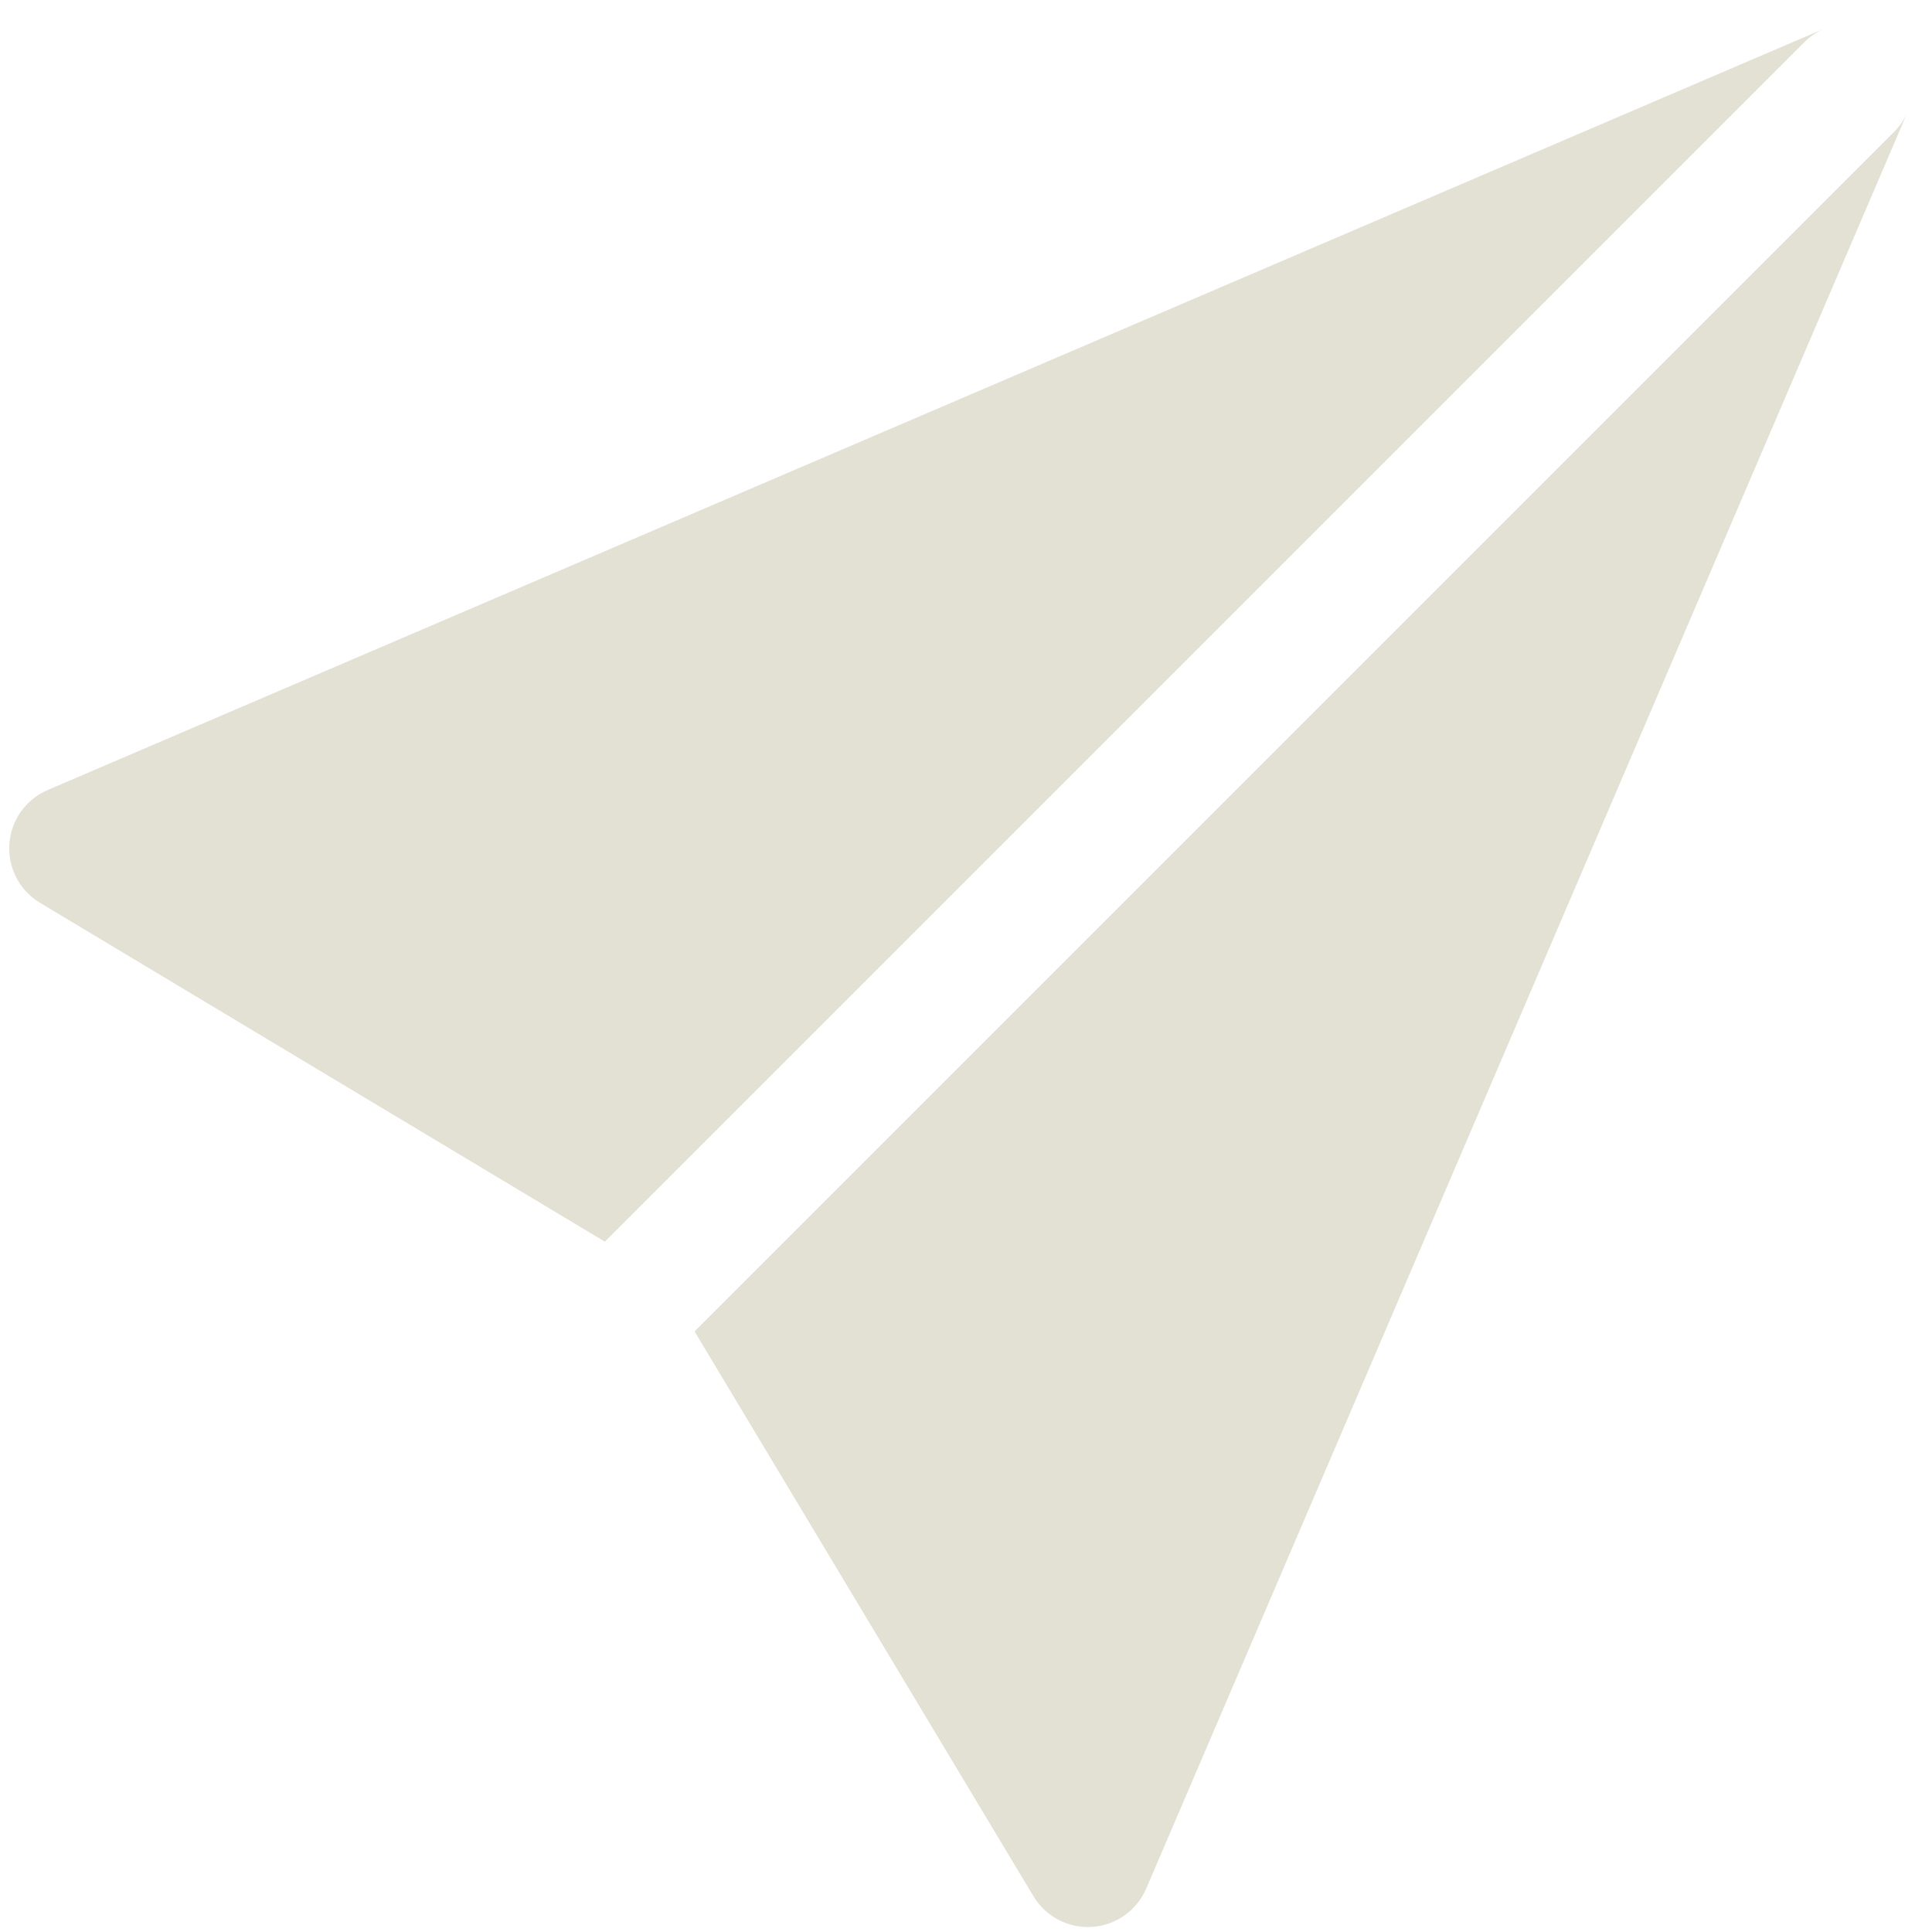
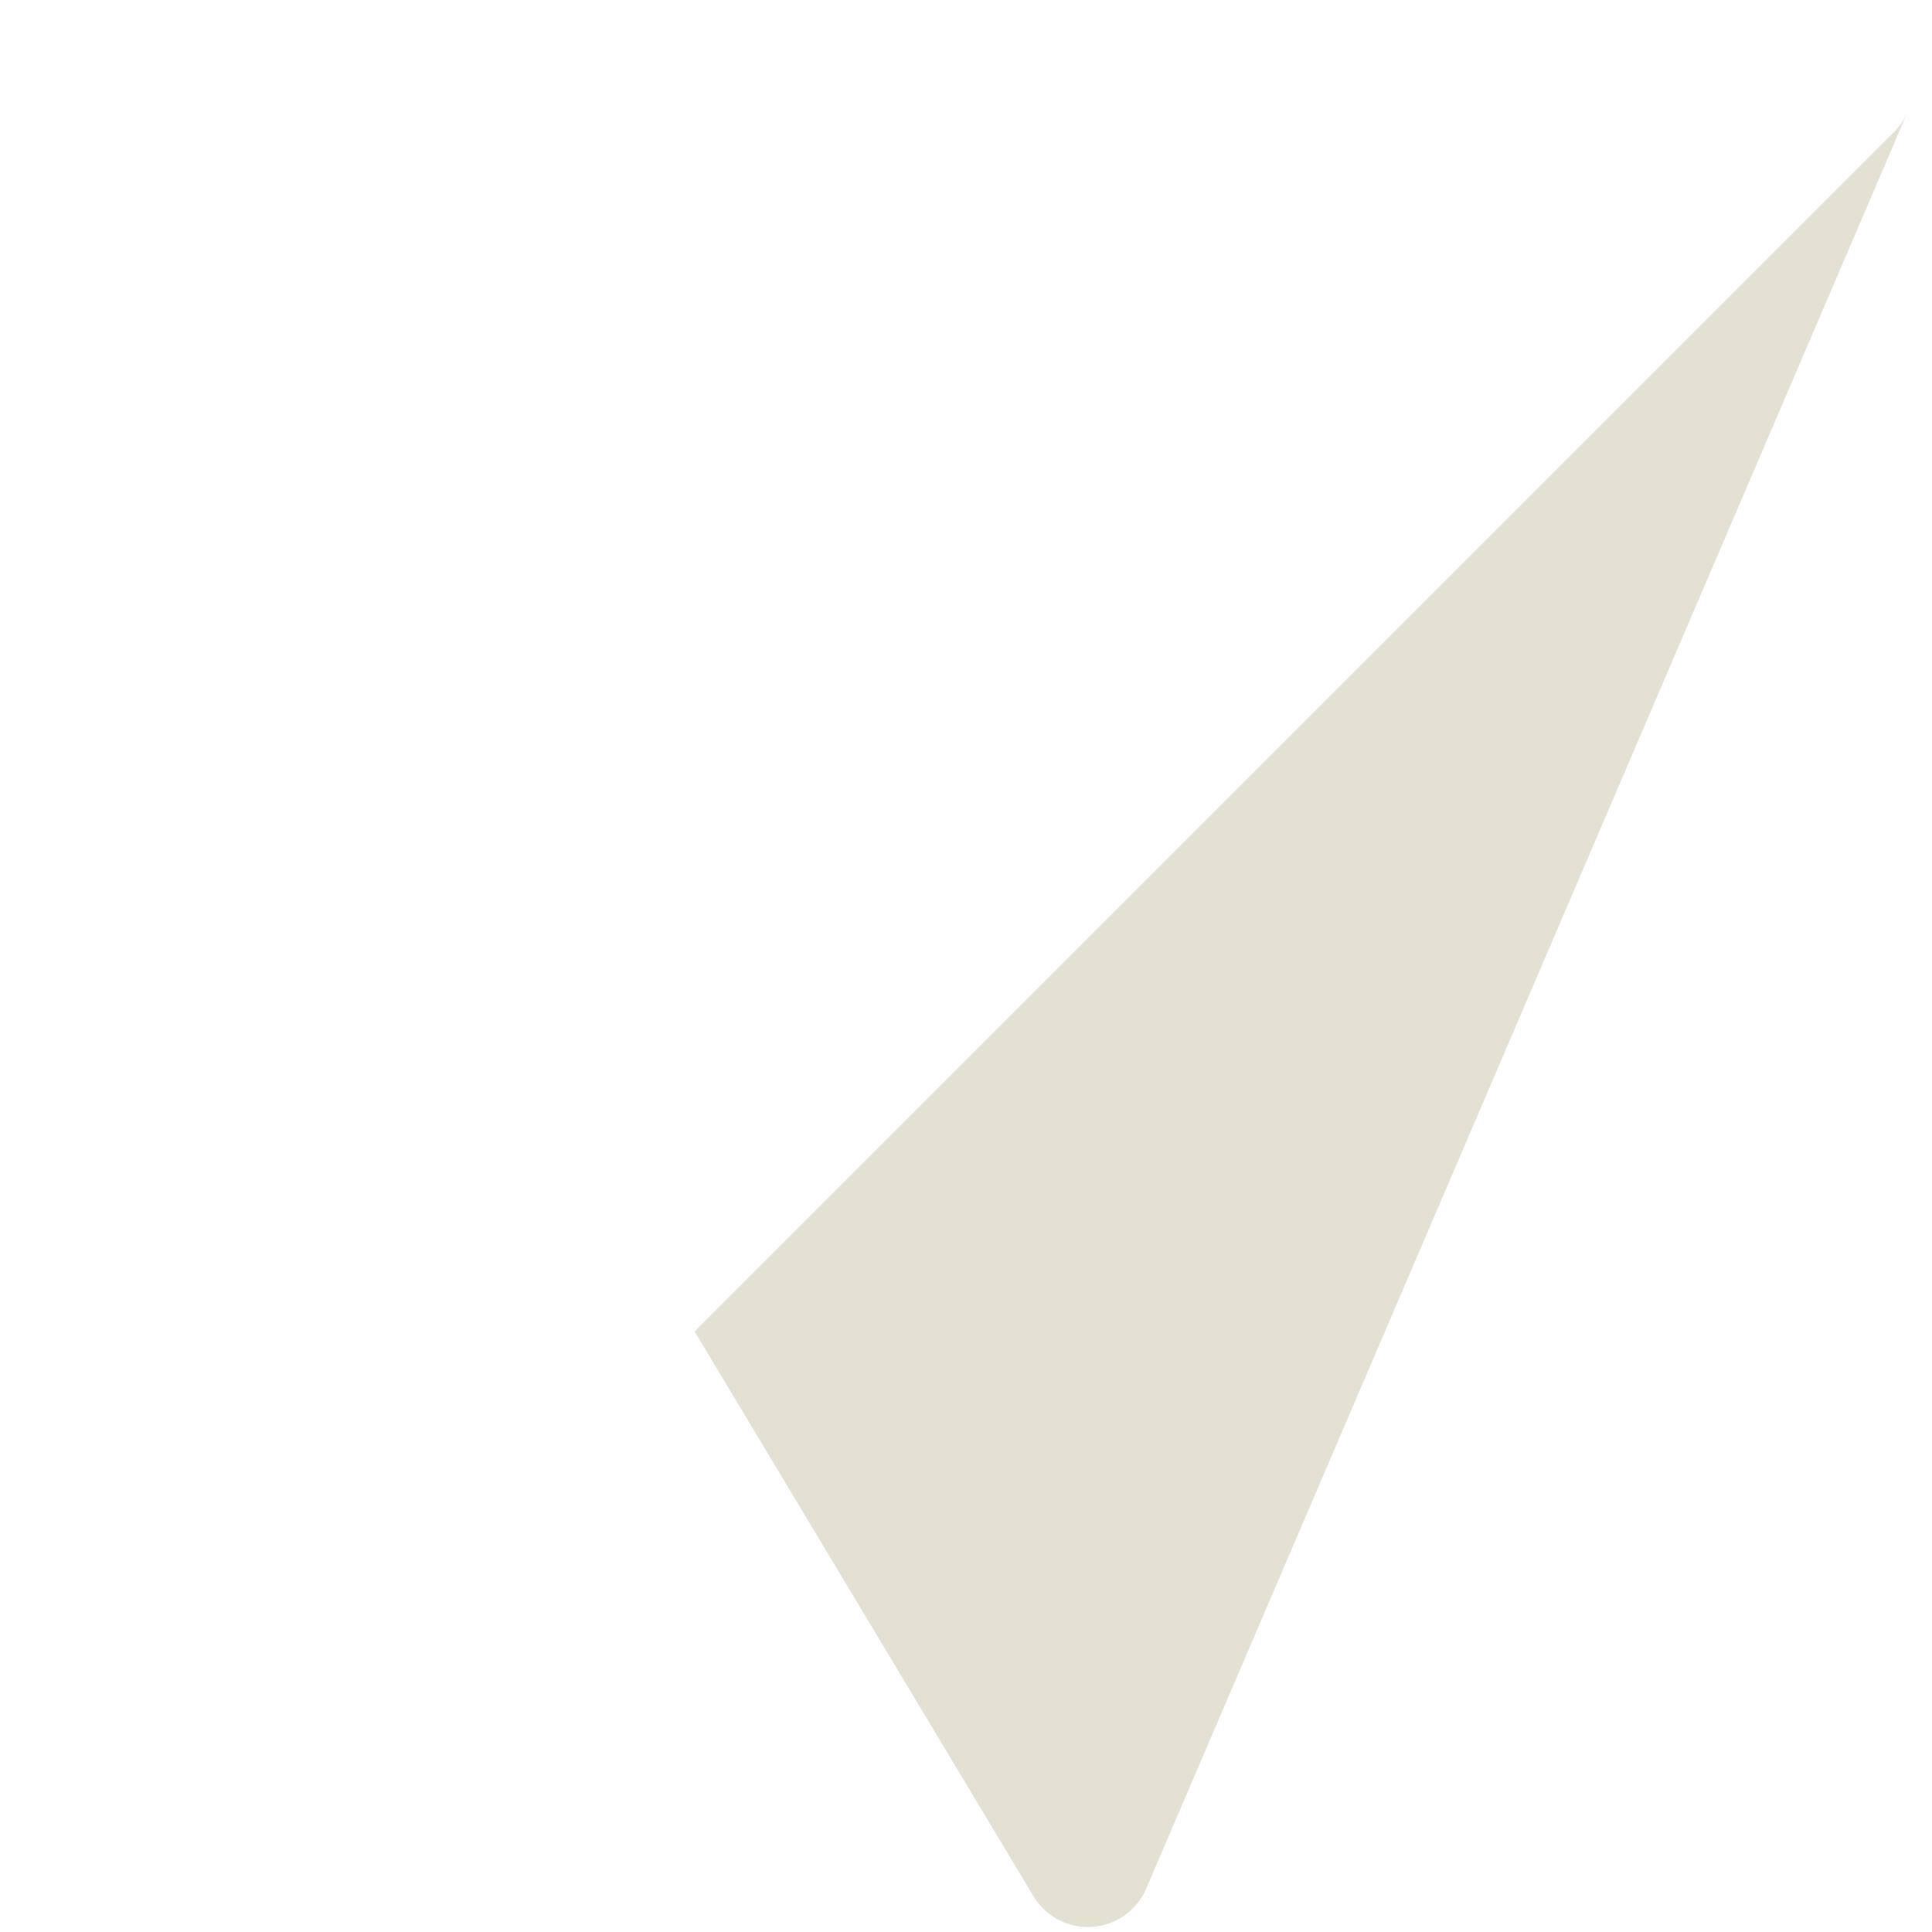
<svg xmlns="http://www.w3.org/2000/svg" width="64" height="64" viewBox="0 0 64 64" fill="none">
  <path d="M63.169 3.762C63.068 3.981 62.927 4.186 62.747 4.367L23.009 44.105L34.235 62.815C34.641 63.492 35.392 63.884 36.18 63.831C36.967 63.778 37.658 63.287 37.969 62.562L63.169 3.762Z" fill="#E3E0D4" />
-   <path d="M20.036 41.132L1.325 29.906C0.648 29.5 0.256 28.748 0.31 27.961C0.363 27.173 0.853 26.482 1.579 26.171L60.39 0.966C60.167 1.068 59.958 1.21 59.774 1.394L20.036 41.132Z" fill="#E3E0D4" />
</svg>